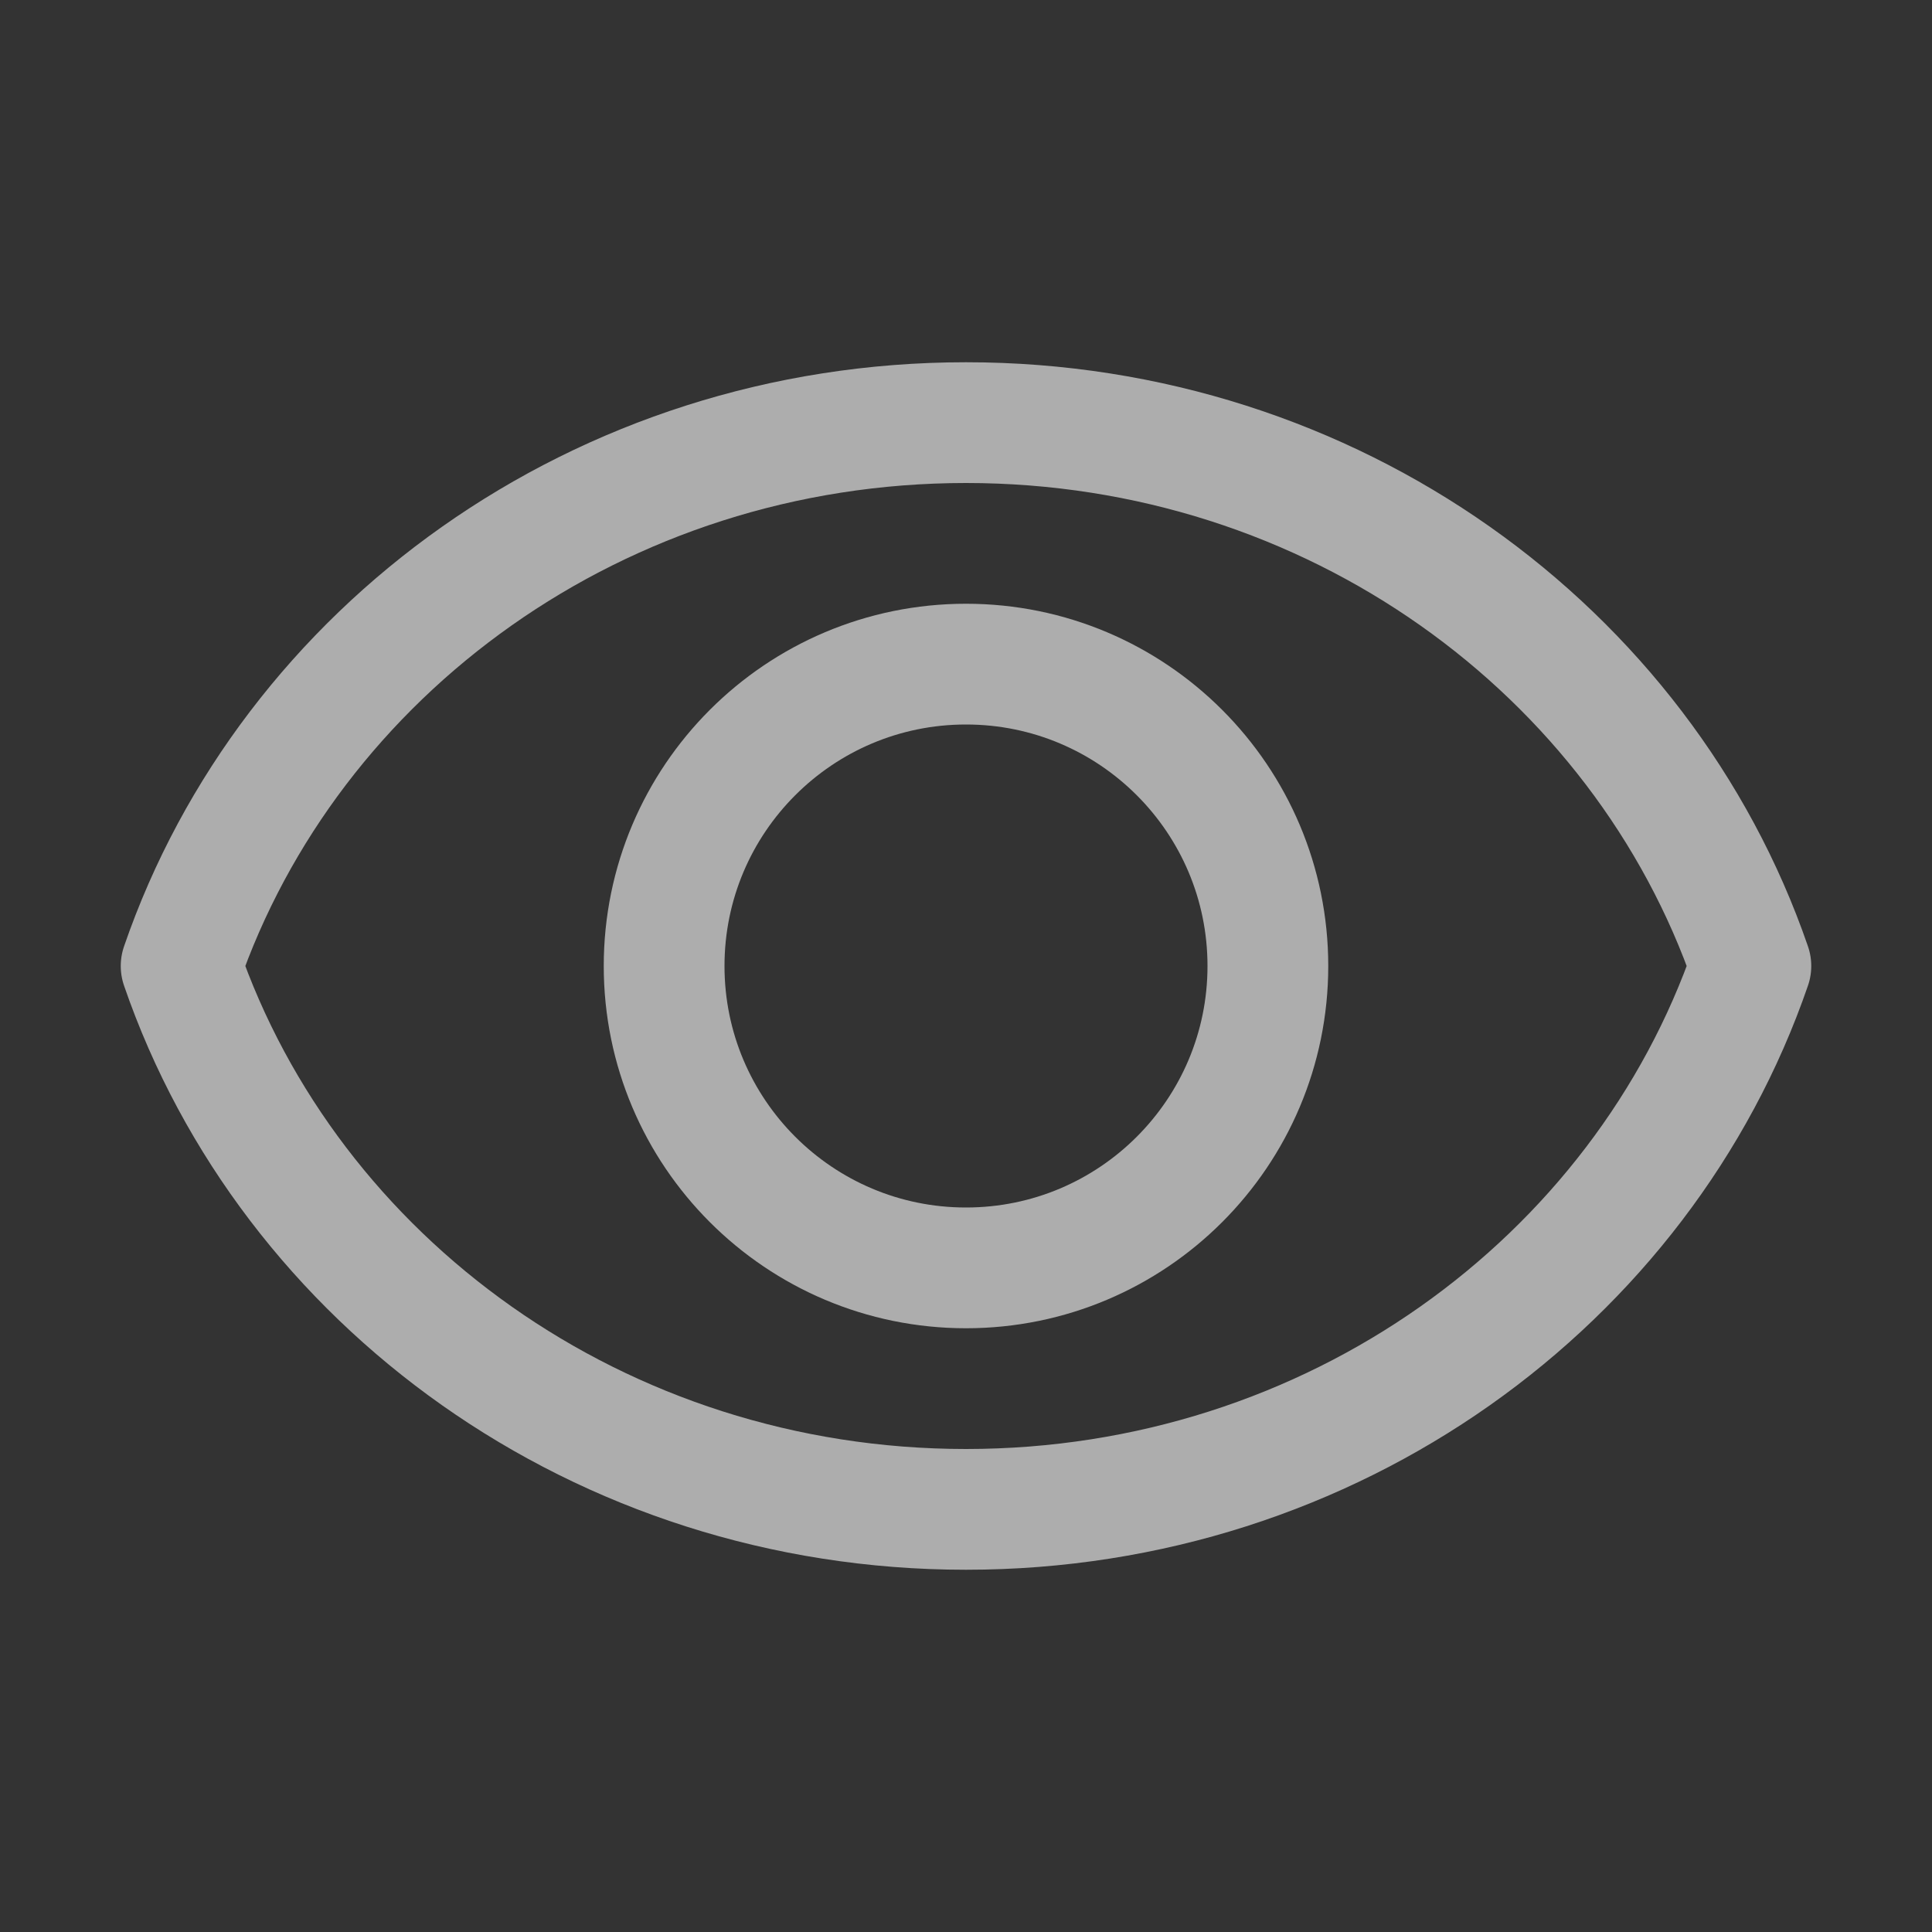
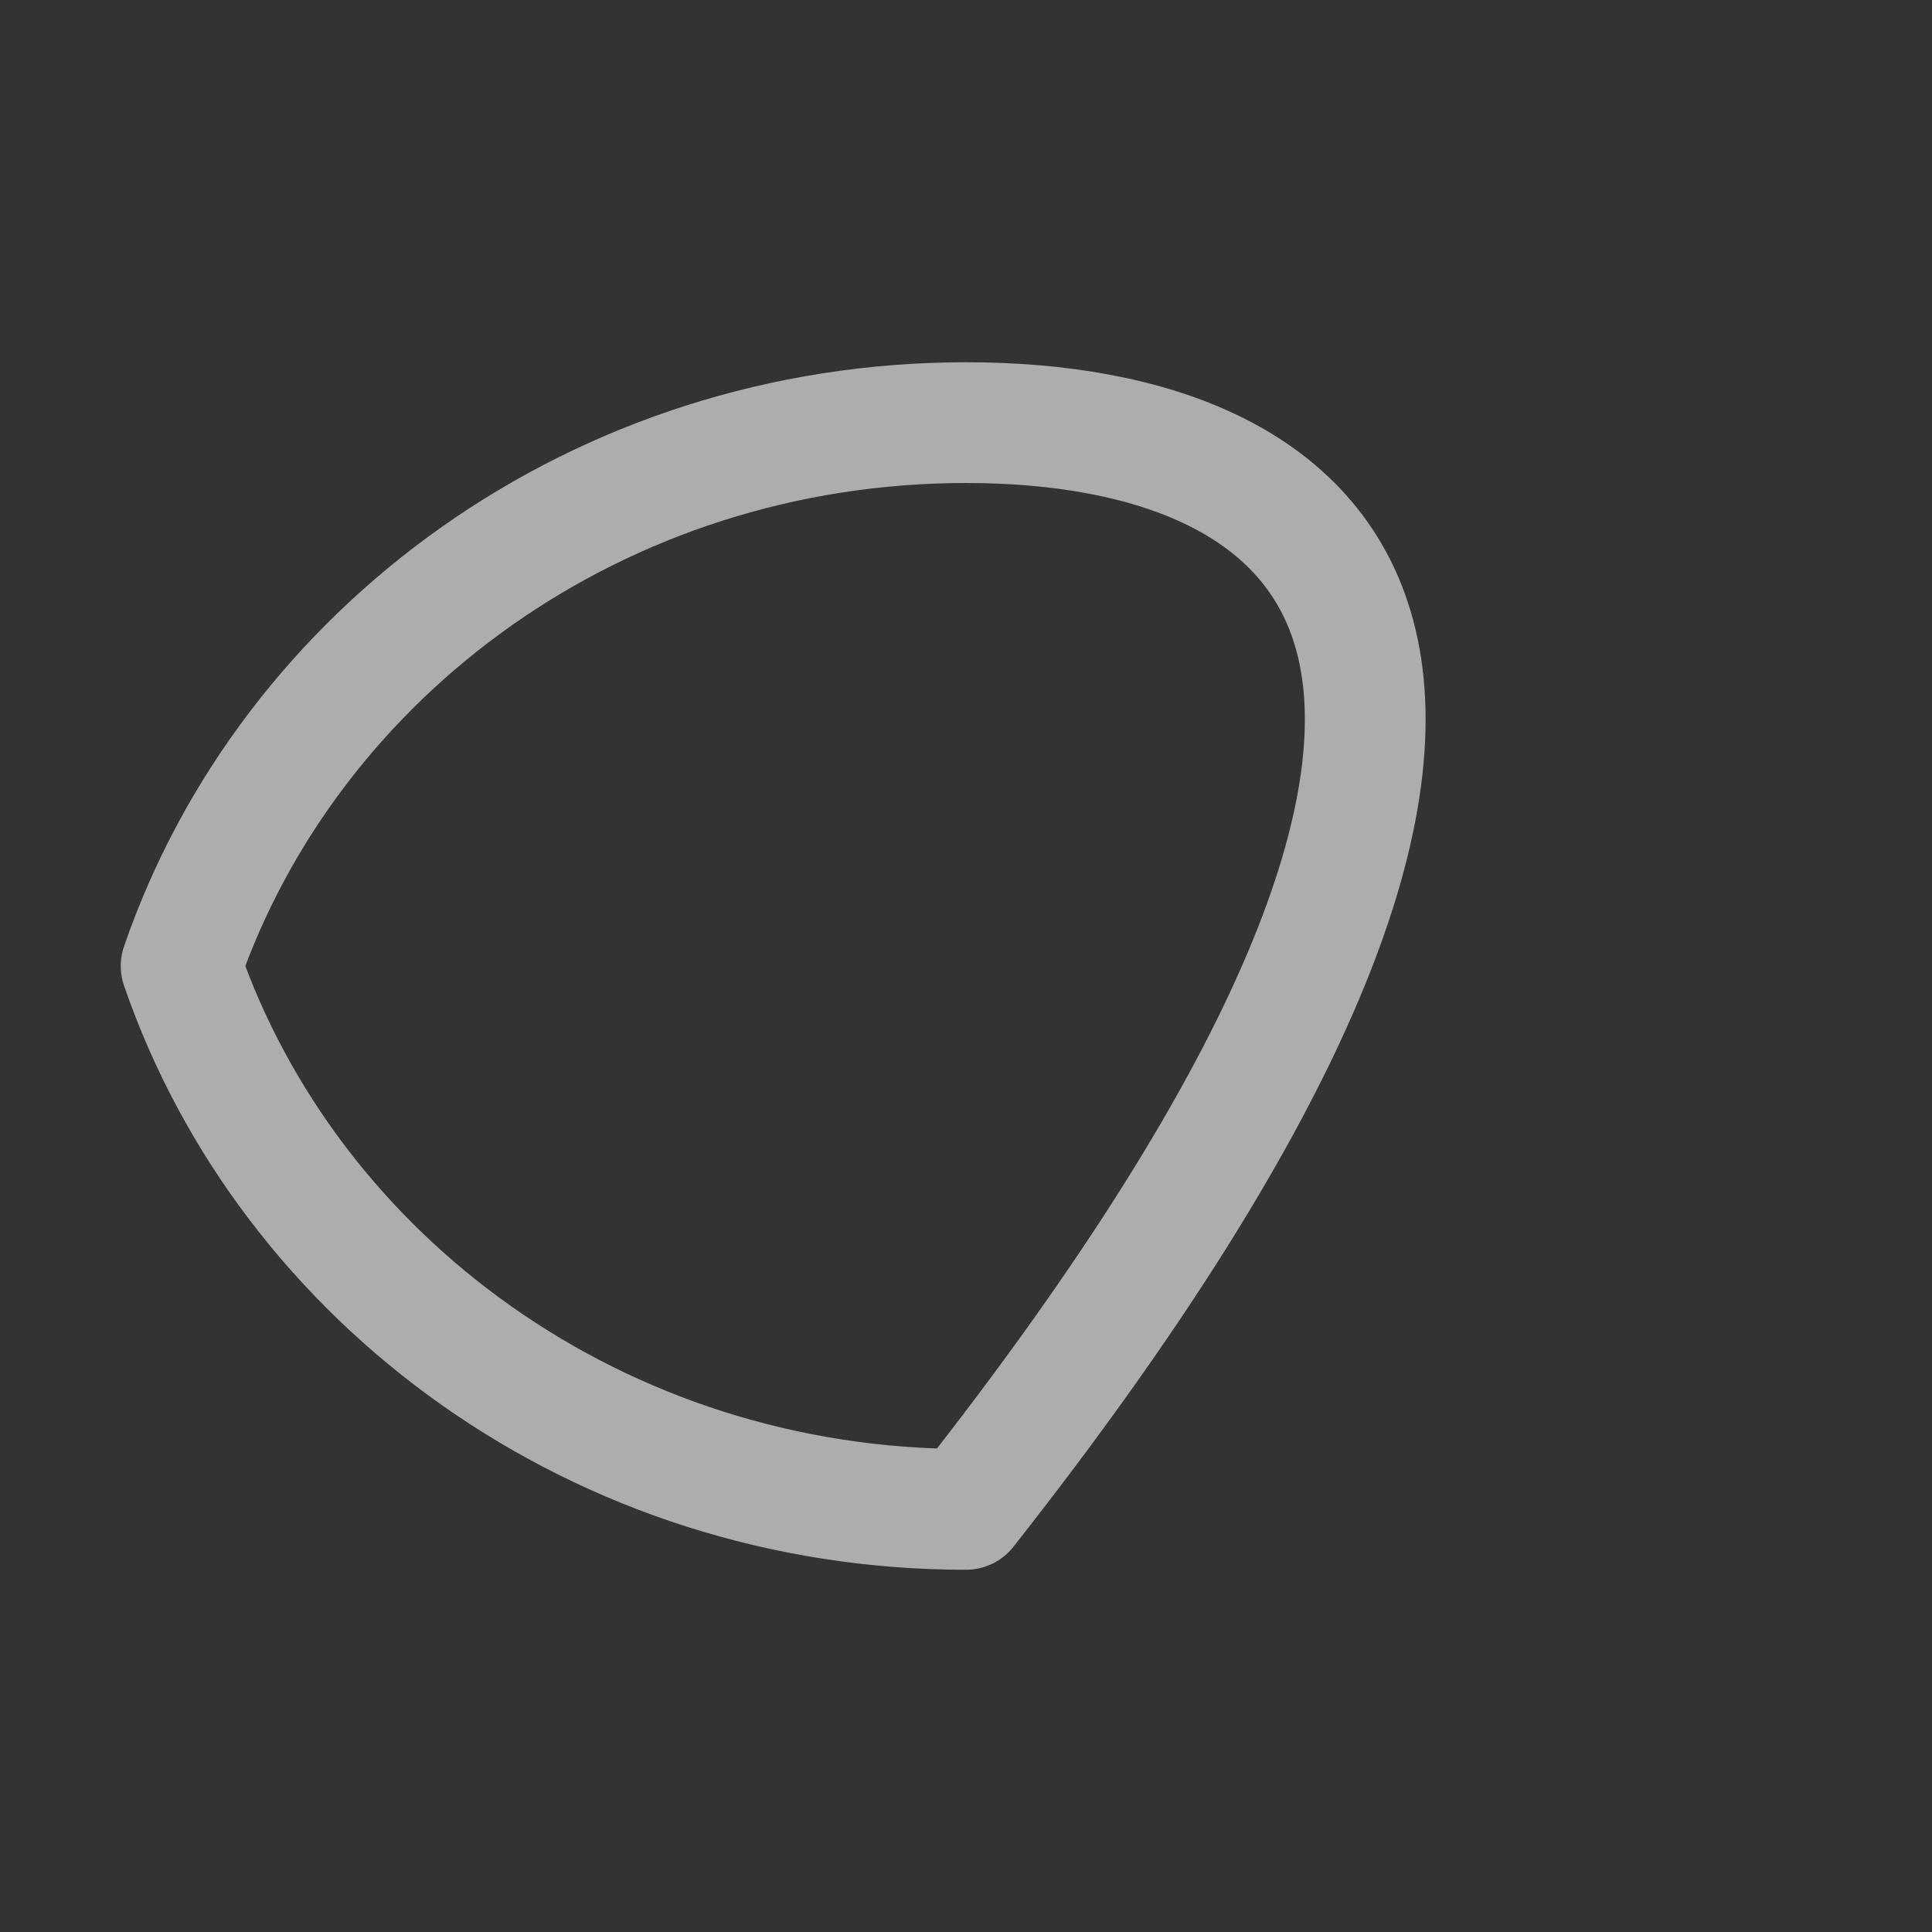
<svg xmlns="http://www.w3.org/2000/svg" width="24" height="24" viewBox="0 0 24 24" fill="none">
  <rect x="0" y="0" width="24" height="24" fill="#333333" stroke="none" />
-   <path d="M12 5.25C7.45 5.25 3.599 8.082 2.25 12C3.599 15.918 7.45 18.75 12 18.75C16.549 18.75 20.401 15.918 21.75 12C20.401 8.082 16.549 5.25 12 5.25Z" stroke="white" stroke-opacity="0.6" stroke-width="1.5" stroke-miterlimit="10" stroke-linecap="round" stroke-linejoin="round" />
-   <path d="M12 15.75C14.071 15.75 15.75 14.071 15.75 12C15.75 9.929 14.071 8.25 12 8.25C9.929 8.25 8.25 9.929 8.25 12C8.25 14.071 9.929 15.75 12 15.75Z" stroke="white" stroke-opacity="0.6" stroke-width="1.5" stroke-miterlimit="10" stroke-linecap="round" stroke-linejoin="round" />
+   <path d="M12 5.25C7.45 5.25 3.599 8.082 2.25 12C3.599 15.918 7.45 18.75 12 18.75C20.401 8.082 16.549 5.25 12 5.25Z" stroke="white" stroke-opacity="0.6" stroke-width="1.5" stroke-miterlimit="10" stroke-linecap="round" stroke-linejoin="round" />
</svg>